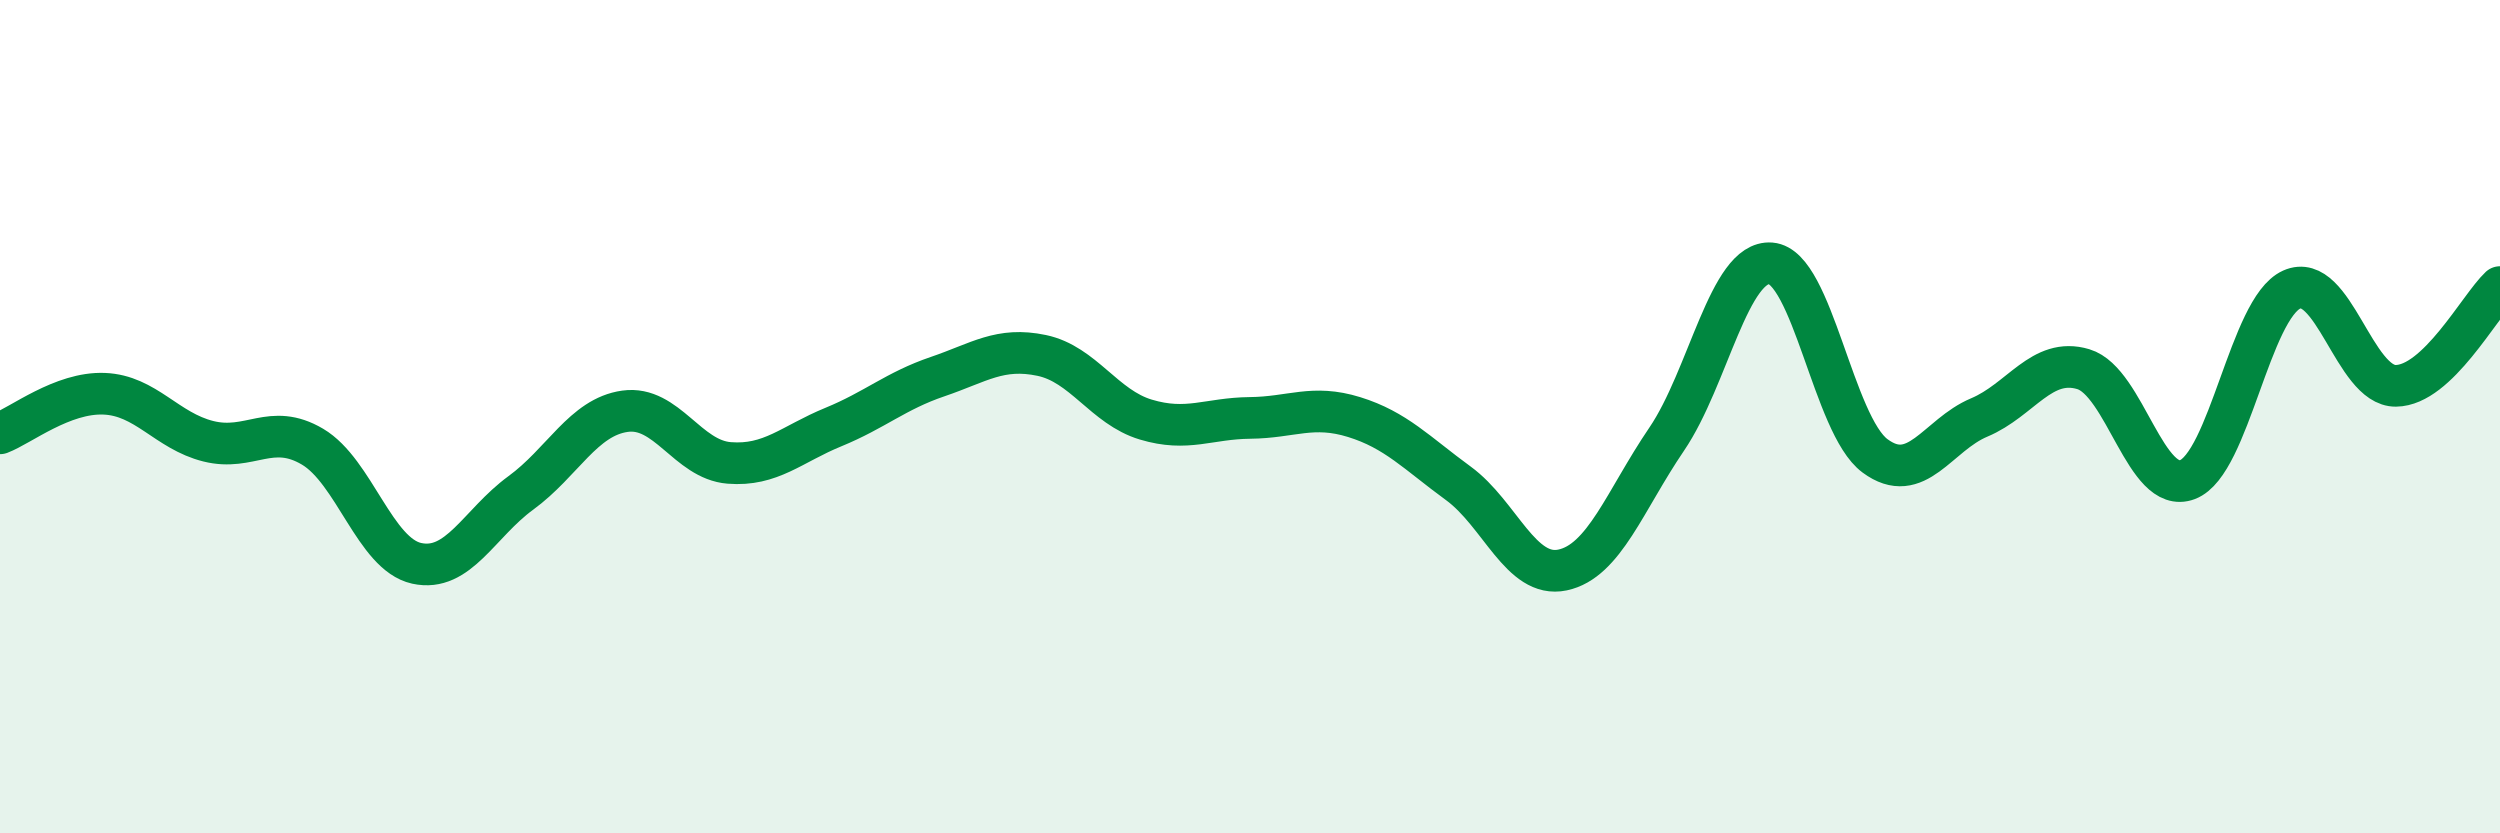
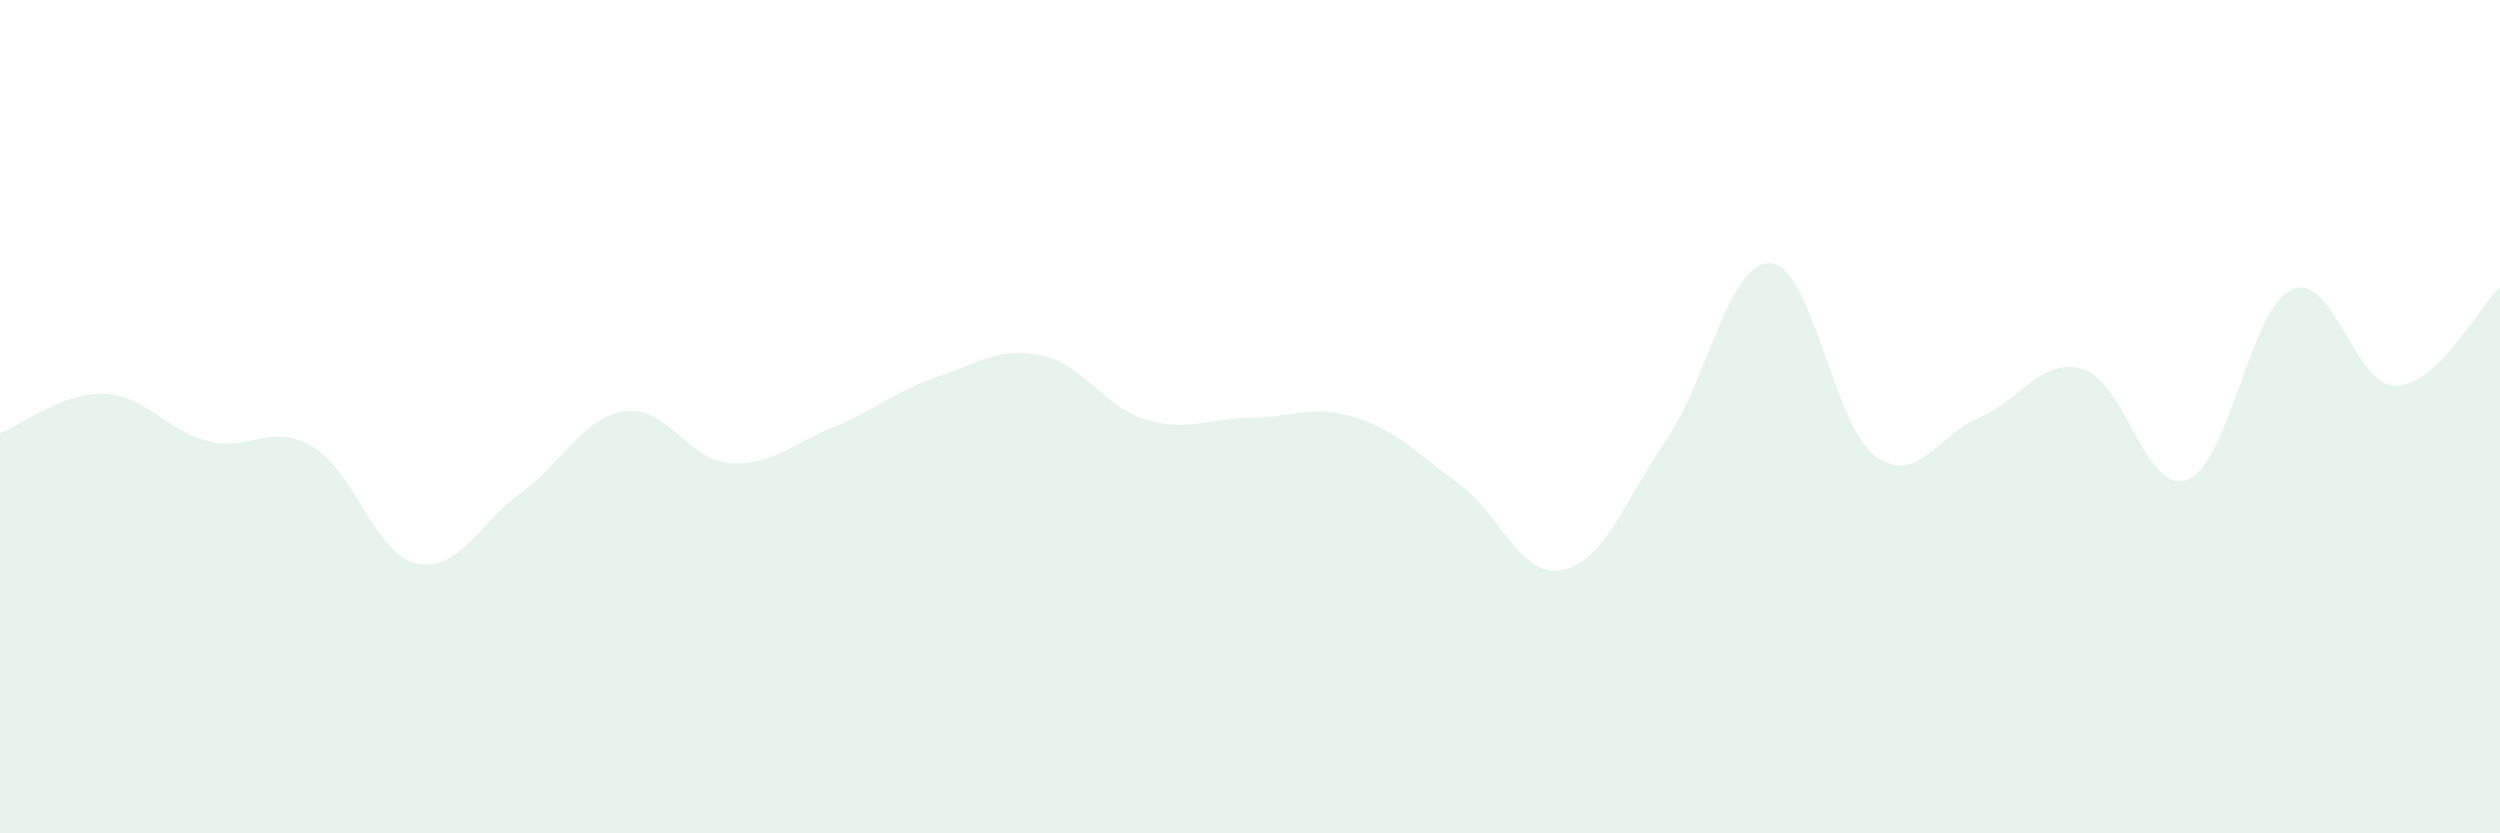
<svg xmlns="http://www.w3.org/2000/svg" width="60" height="20" viewBox="0 0 60 20">
  <path d="M 0,10.4 C 0.5,10.21 1.5,9.41 2.5,9.45 C 3.5,9.49 4,10.34 5,10.59 C 6,10.84 6.5,10.13 7.5,10.72 C 8.5,11.31 9,13.3 10,13.52 C 11,13.74 11.5,12.56 12.5,11.83 C 13.5,11.1 14,10.01 15,9.87 C 16,9.73 16.5,11.03 17.5,11.11 C 18.5,11.19 19,10.66 20,10.25 C 21,9.84 21.5,9.38 22.5,9.04 C 23.5,8.7 24,8.32 25,8.53 C 26,8.74 26.5,9.77 27.5,10.07 C 28.5,10.37 29,10.04 30,10.03 C 31,10.02 31.5,9.7 32.5,10.01 C 33.5,10.32 34,10.87 35,11.6 C 36,12.33 36.5,13.89 37.5,13.68 C 38.5,13.47 39,12.01 40,10.54 C 41,9.07 41.5,6.24 42.5,6.32 C 43.5,6.4 44,10.2 45,10.94 C 46,11.68 46.5,10.44 47.5,10.02 C 48.5,9.6 49,8.56 50,8.86 C 51,9.16 51.5,11.89 52.5,11.51 C 53.5,11.13 54,7.4 55,6.95 C 56,6.5 56.5,9.27 57.5,9.26 C 58.5,9.25 59.5,7.36 60,6.89L60 20L0 20Z" fill="#008740" opacity="0.1" stroke-linecap="round" stroke-linejoin="round" />
-   <path d="M 0,10.4 C 0.5,10.21 1.5,9.41 2.5,9.45 C 3.5,9.49 4,10.34 5,10.59 C 6,10.84 6.5,10.13 7.5,10.72 C 8.5,11.31 9,13.3 10,13.52 C 11,13.74 11.5,12.56 12.5,11.83 C 13.5,11.1 14,10.01 15,9.87 C 16,9.73 16.5,11.03 17.5,11.11 C 18.5,11.19 19,10.66 20,10.25 C 21,9.84 21.5,9.38 22.5,9.04 C 23.5,8.7 24,8.32 25,8.53 C 26,8.74 26.5,9.77 27.5,10.07 C 28.5,10.37 29,10.04 30,10.03 C 31,10.02 31.5,9.7 32.5,10.01 C 33.5,10.32 34,10.87 35,11.6 C 36,12.33 36.5,13.89 37.5,13.68 C 38.5,13.47 39,12.01 40,10.54 C 41,9.07 41.5,6.24 42.5,6.32 C 43.5,6.4 44,10.2 45,10.94 C 46,11.68 46.5,10.44 47.5,10.02 C 48.5,9.6 49,8.56 50,8.86 C 51,9.16 51.5,11.89 52.5,11.51 C 53.5,11.13 54,7.4 55,6.95 C 56,6.5 56.5,9.27 57.5,9.26 C 58.5,9.25 59.5,7.36 60,6.89" stroke="#008740" stroke-width="1" fill="none" stroke-linecap="round" stroke-linejoin="round" />
</svg>